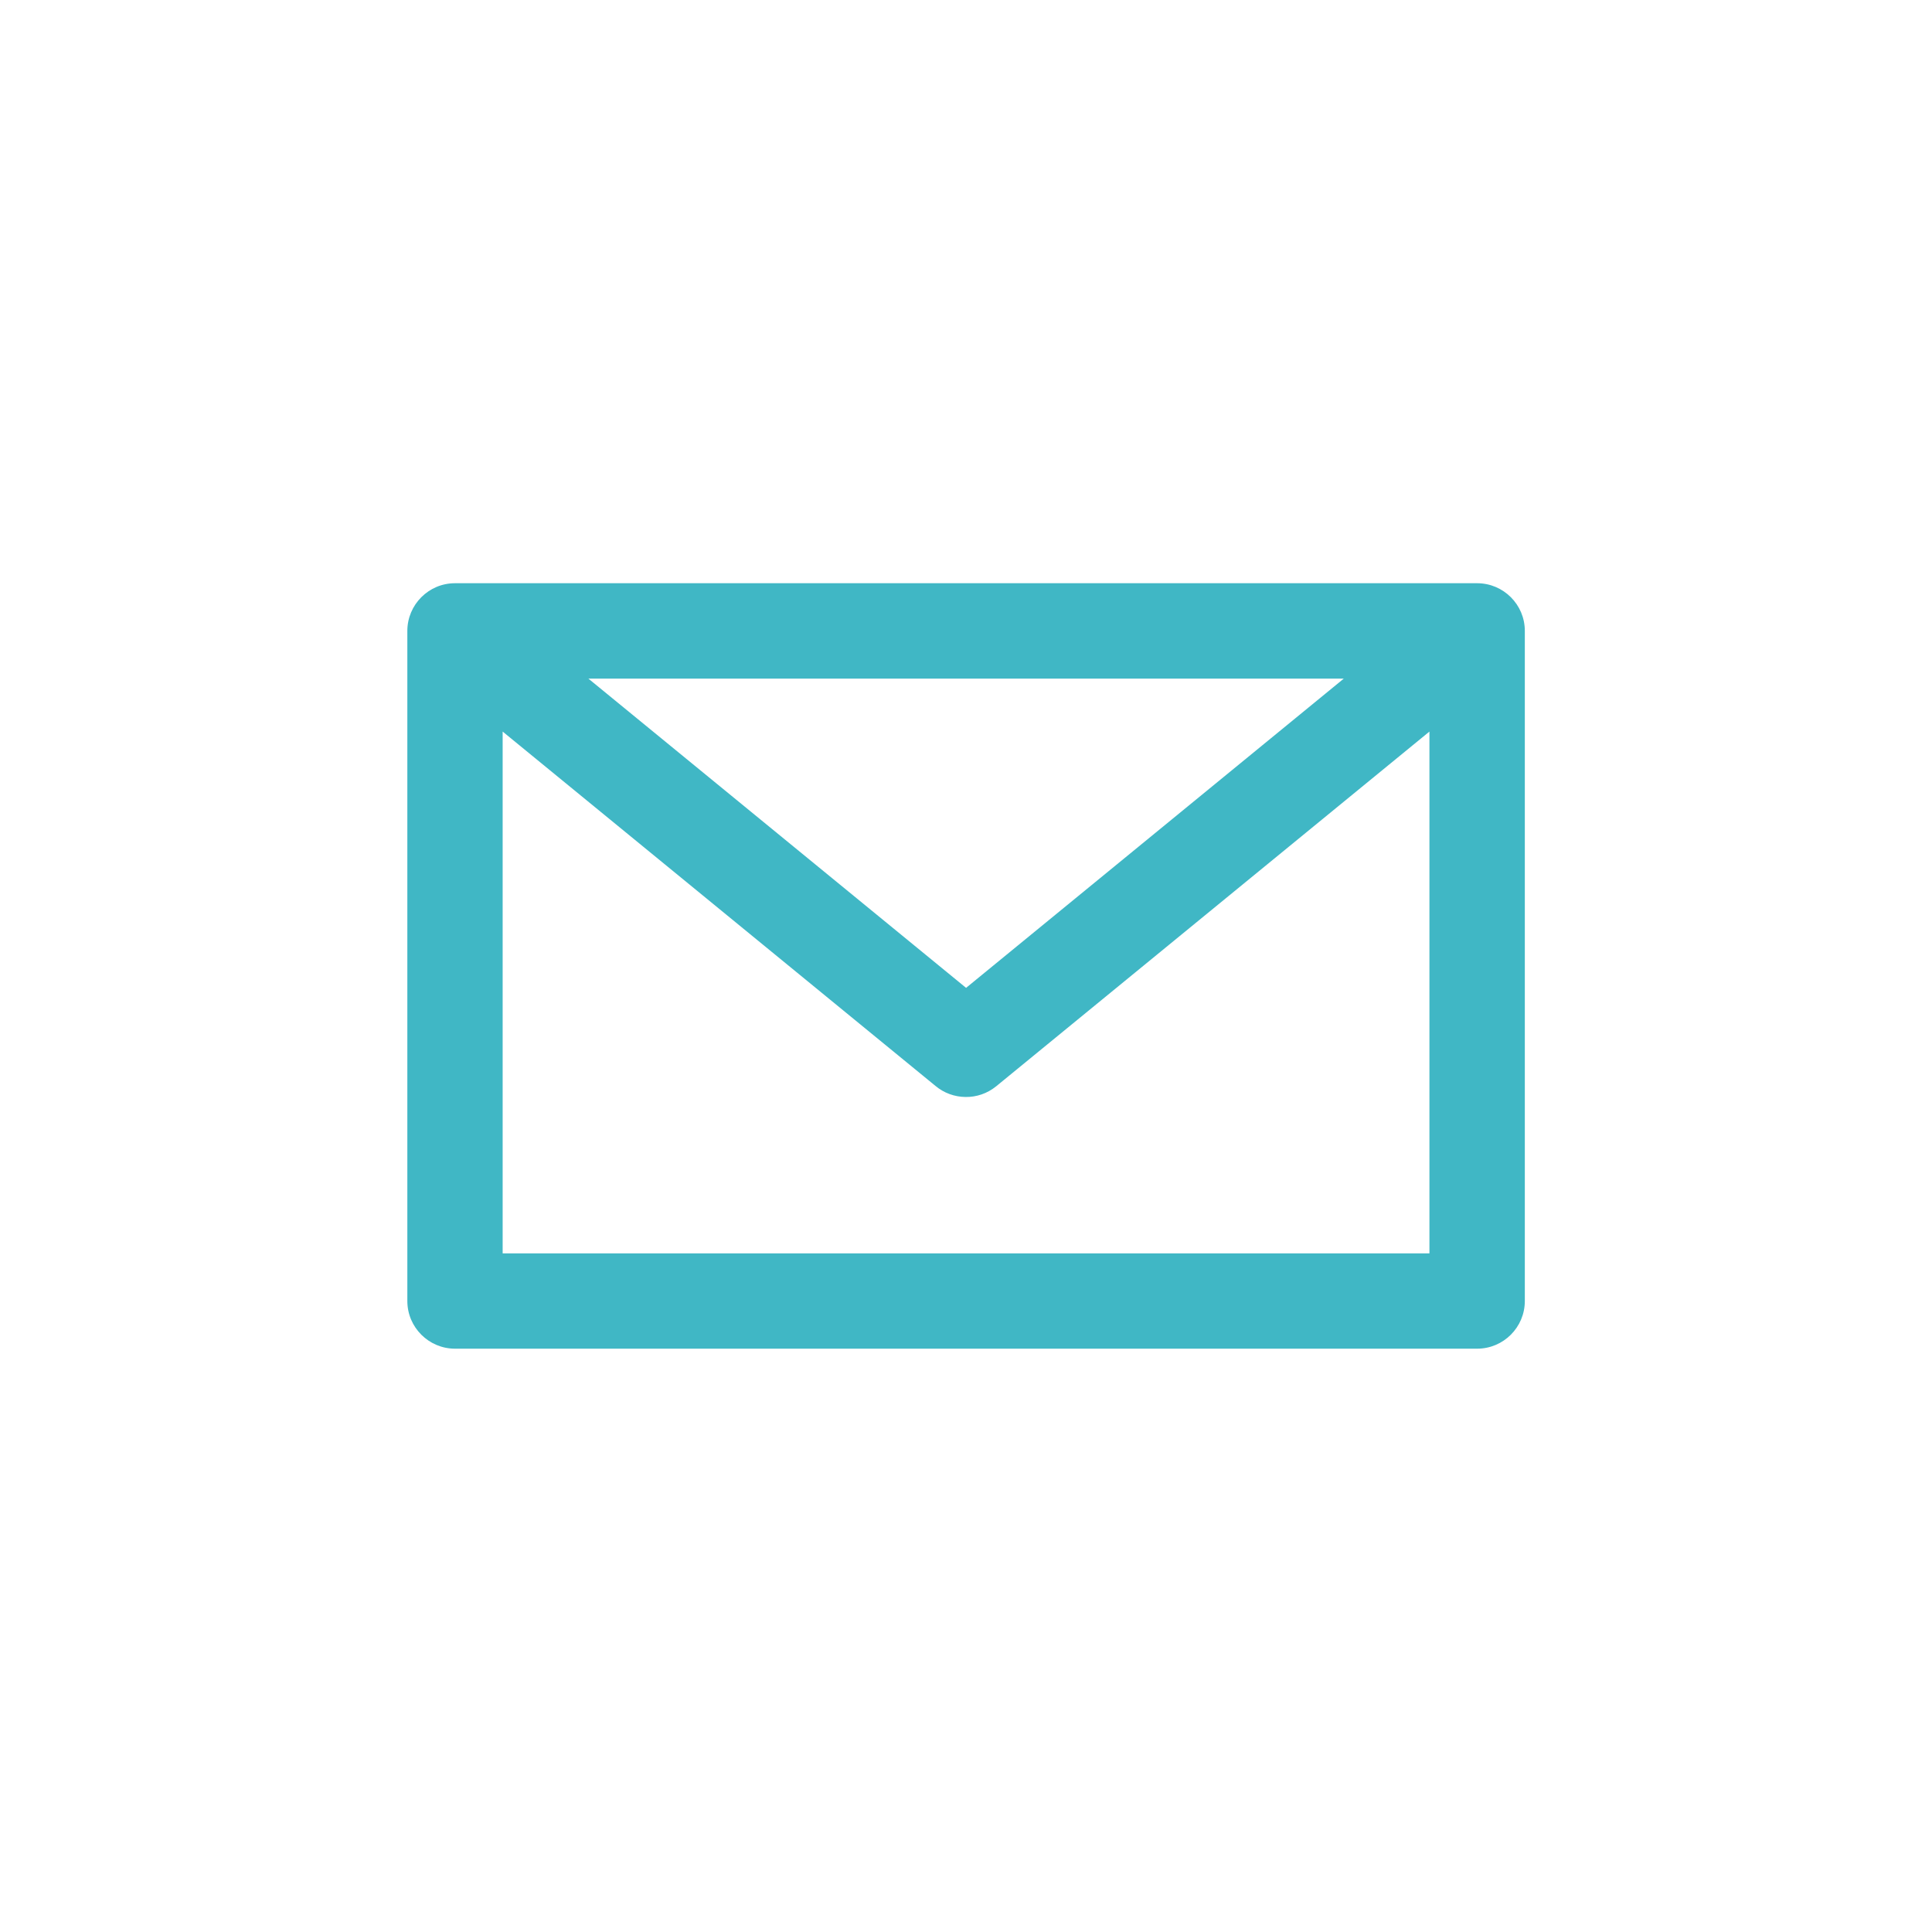
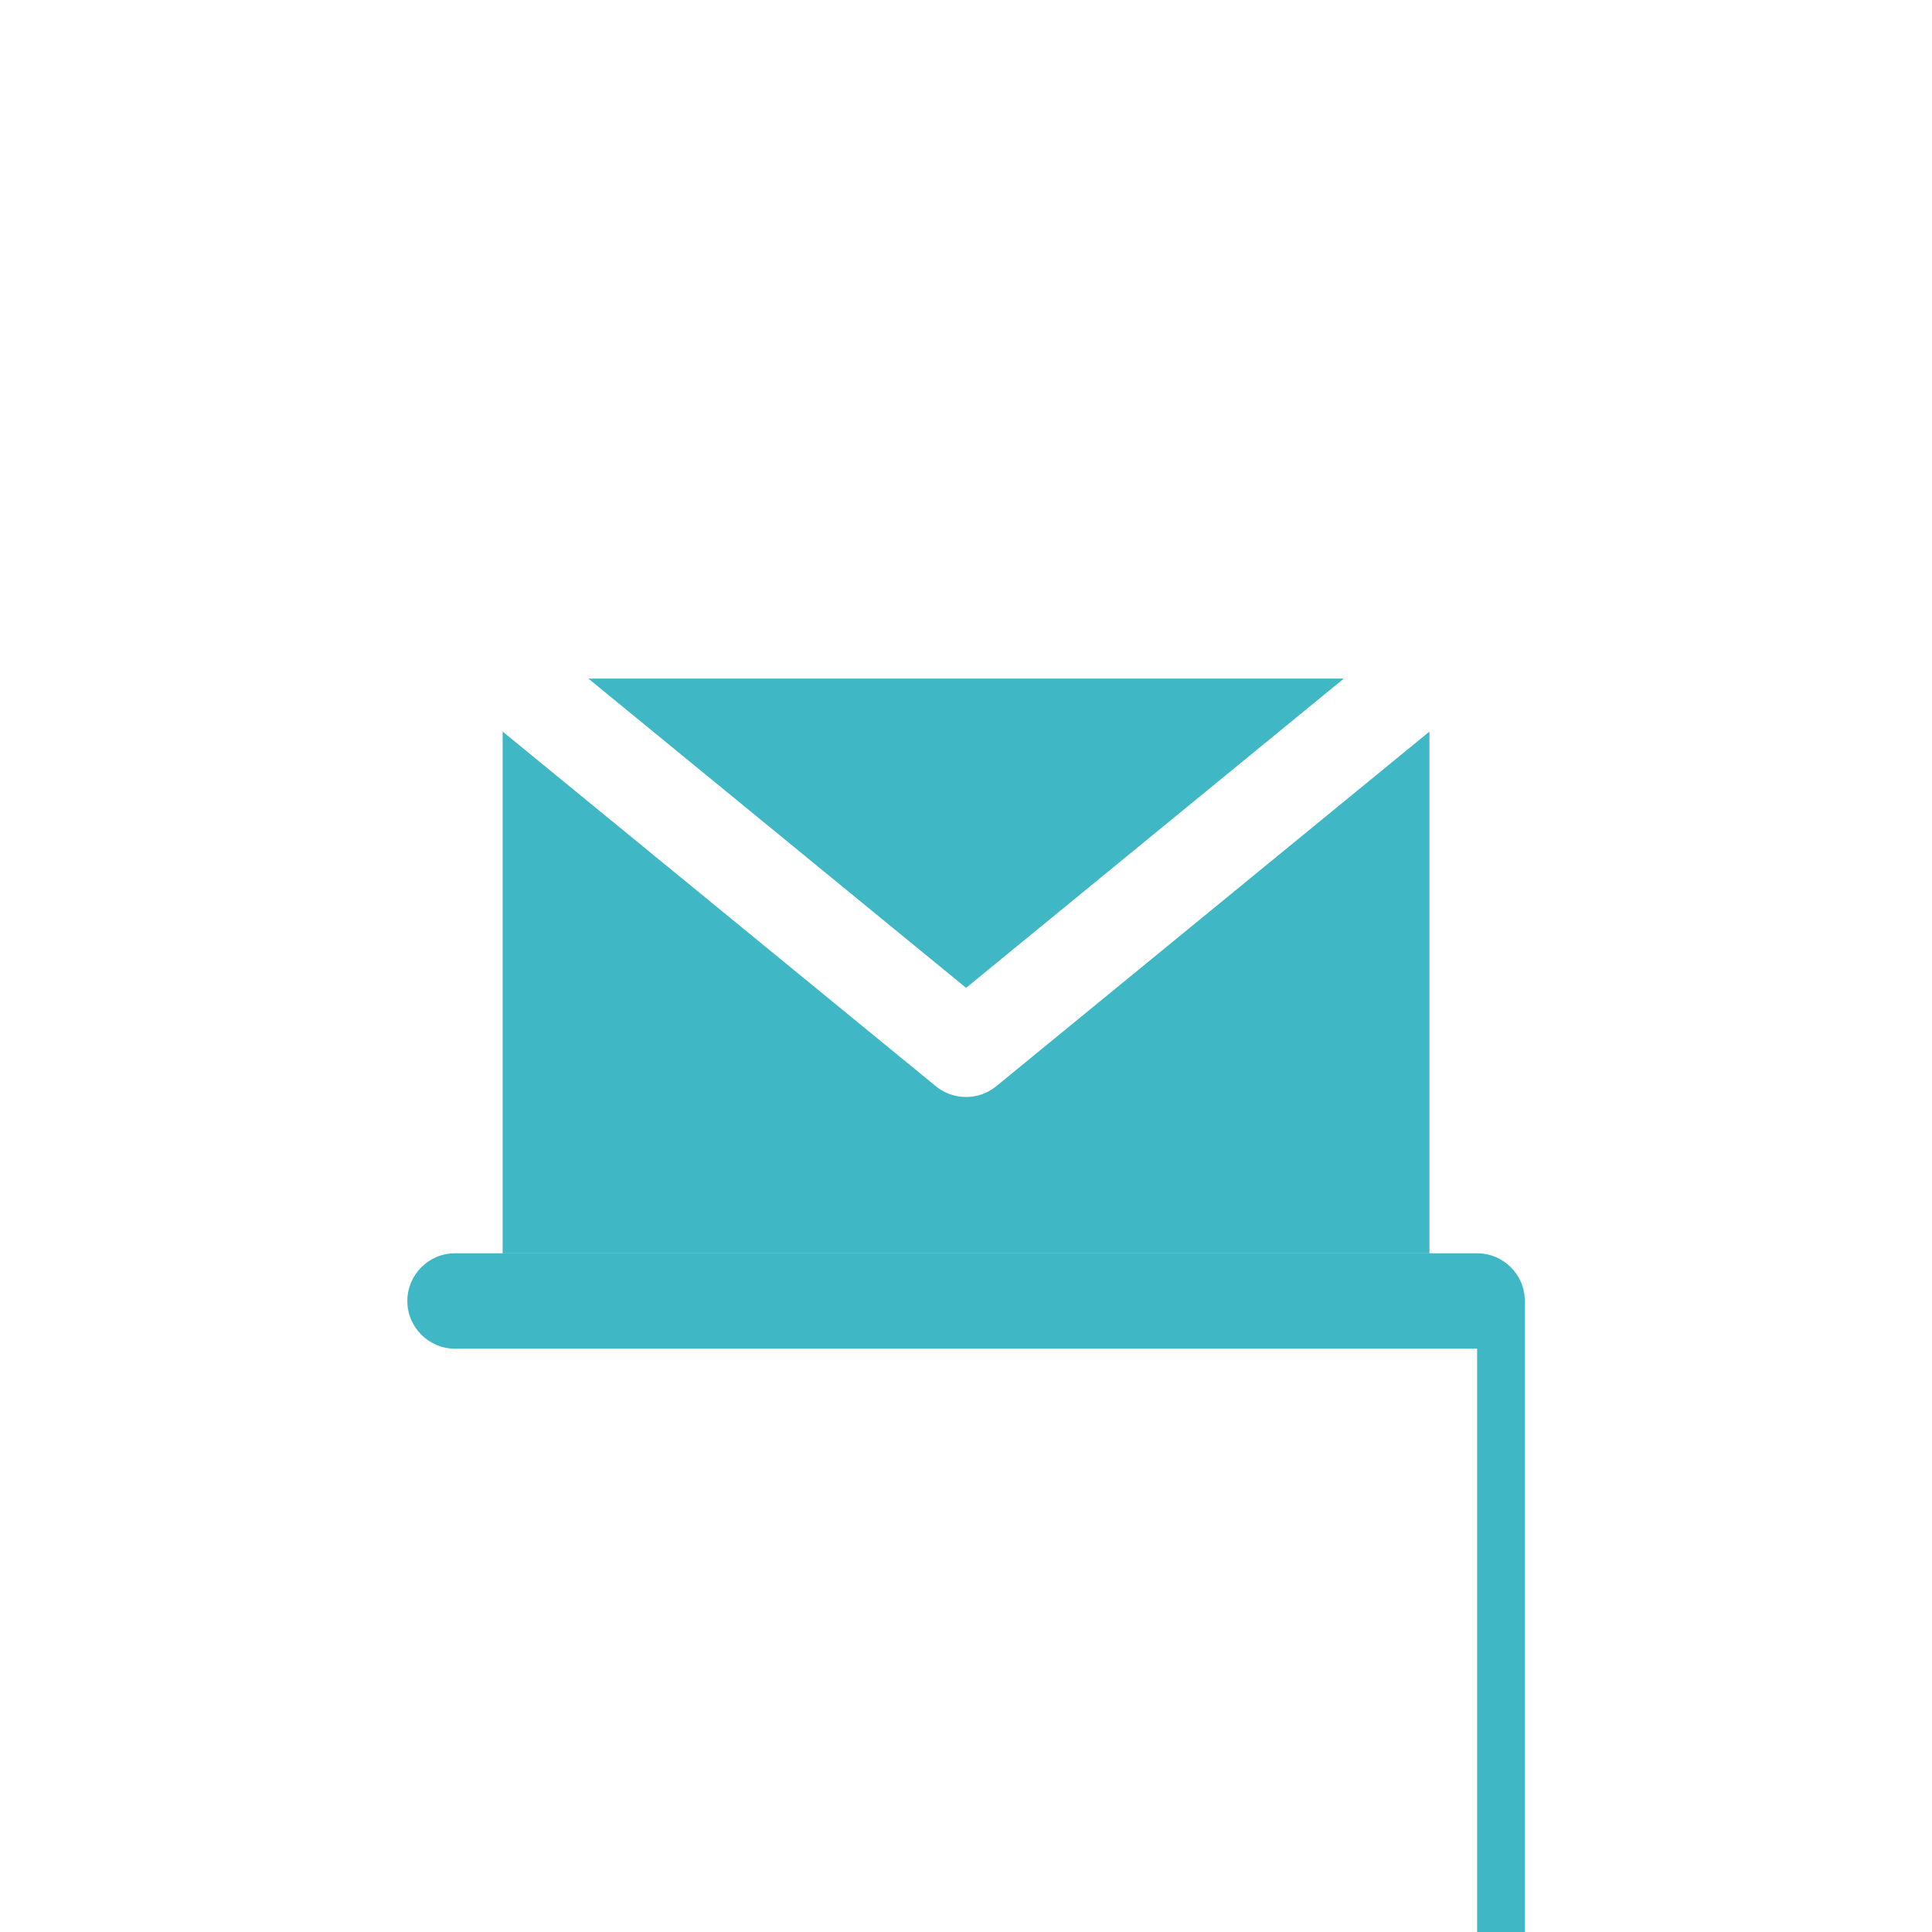
<svg xmlns="http://www.w3.org/2000/svg" xml:space="preserve" width="18.194mm" height="18.194mm" version="1.1" style="shape-rendering:geometricPrecision; text-rendering:geometricPrecision; image-rendering:optimizeQuality; fill-rule:evenodd; clip-rule:evenodd" viewBox="0 0 228.04 228.04">
  <defs>
    <style type="text/css">
   
    .fil1 {fill:#40B7C5;fill-rule:nonzero}
    .fil0 {fill:#FEFEFE;fill-opacity:0}
   
  </style>
  </defs>
  <g id="Layer_x0020_1">
-     <polygon class="fil0" points="-0,0 228.04,0 228.04,228.04 -0,228.04 " />
-     <path class="fil1" d="M168.72 86.35l-51.14 41.87c-1.06,0.86 -2.34,1.28 -3.61,1.26 -1.28,-0.01 -2.55,-0.46 -3.56,-1.31l-51.08 -41.82 0 61.59 109.39 0 0 -61.59zm-99.27 -6.25l44.58 36.5 44.58 -36.5 -89.16 0zm104.9 79.09l-120.64 0c-1.55,0 -2.96,-0.63 -3.98,-1.65 -1.02,-1.02 -1.65,-2.42 -1.65,-3.98l0 -79.09c0,-1.55 0.63,-2.96 1.65,-3.98 1.02,-1.02 2.42,-1.65 3.98,-1.65l120.64 0c1.55,0 2.96,0.63 3.98,1.65 1.02,1.02 1.65,2.42 1.65,3.98l0 79.09c0,1.55 -0.63,2.96 -1.65,3.98 -1.02,1.02 -2.43,1.65 -3.98,1.65z" />
+     <path class="fil1" d="M168.72 86.35l-51.14 41.87c-1.06,0.86 -2.34,1.28 -3.61,1.26 -1.28,-0.01 -2.55,-0.46 -3.56,-1.31l-51.08 -41.82 0 61.59 109.39 0 0 -61.59zm-99.27 -6.25l44.58 36.5 44.58 -36.5 -89.16 0zm104.9 79.09l-120.64 0c-1.55,0 -2.96,-0.63 -3.98,-1.65 -1.02,-1.02 -1.65,-2.42 -1.65,-3.98c0,-1.55 0.63,-2.96 1.65,-3.98 1.02,-1.02 2.42,-1.65 3.98,-1.65l120.64 0c1.55,0 2.96,0.63 3.98,1.65 1.02,1.02 1.65,2.42 1.65,3.98l0 79.09c0,1.55 -0.63,2.96 -1.65,3.98 -1.02,1.02 -2.43,1.65 -3.98,1.65z" />
  </g>
</svg>